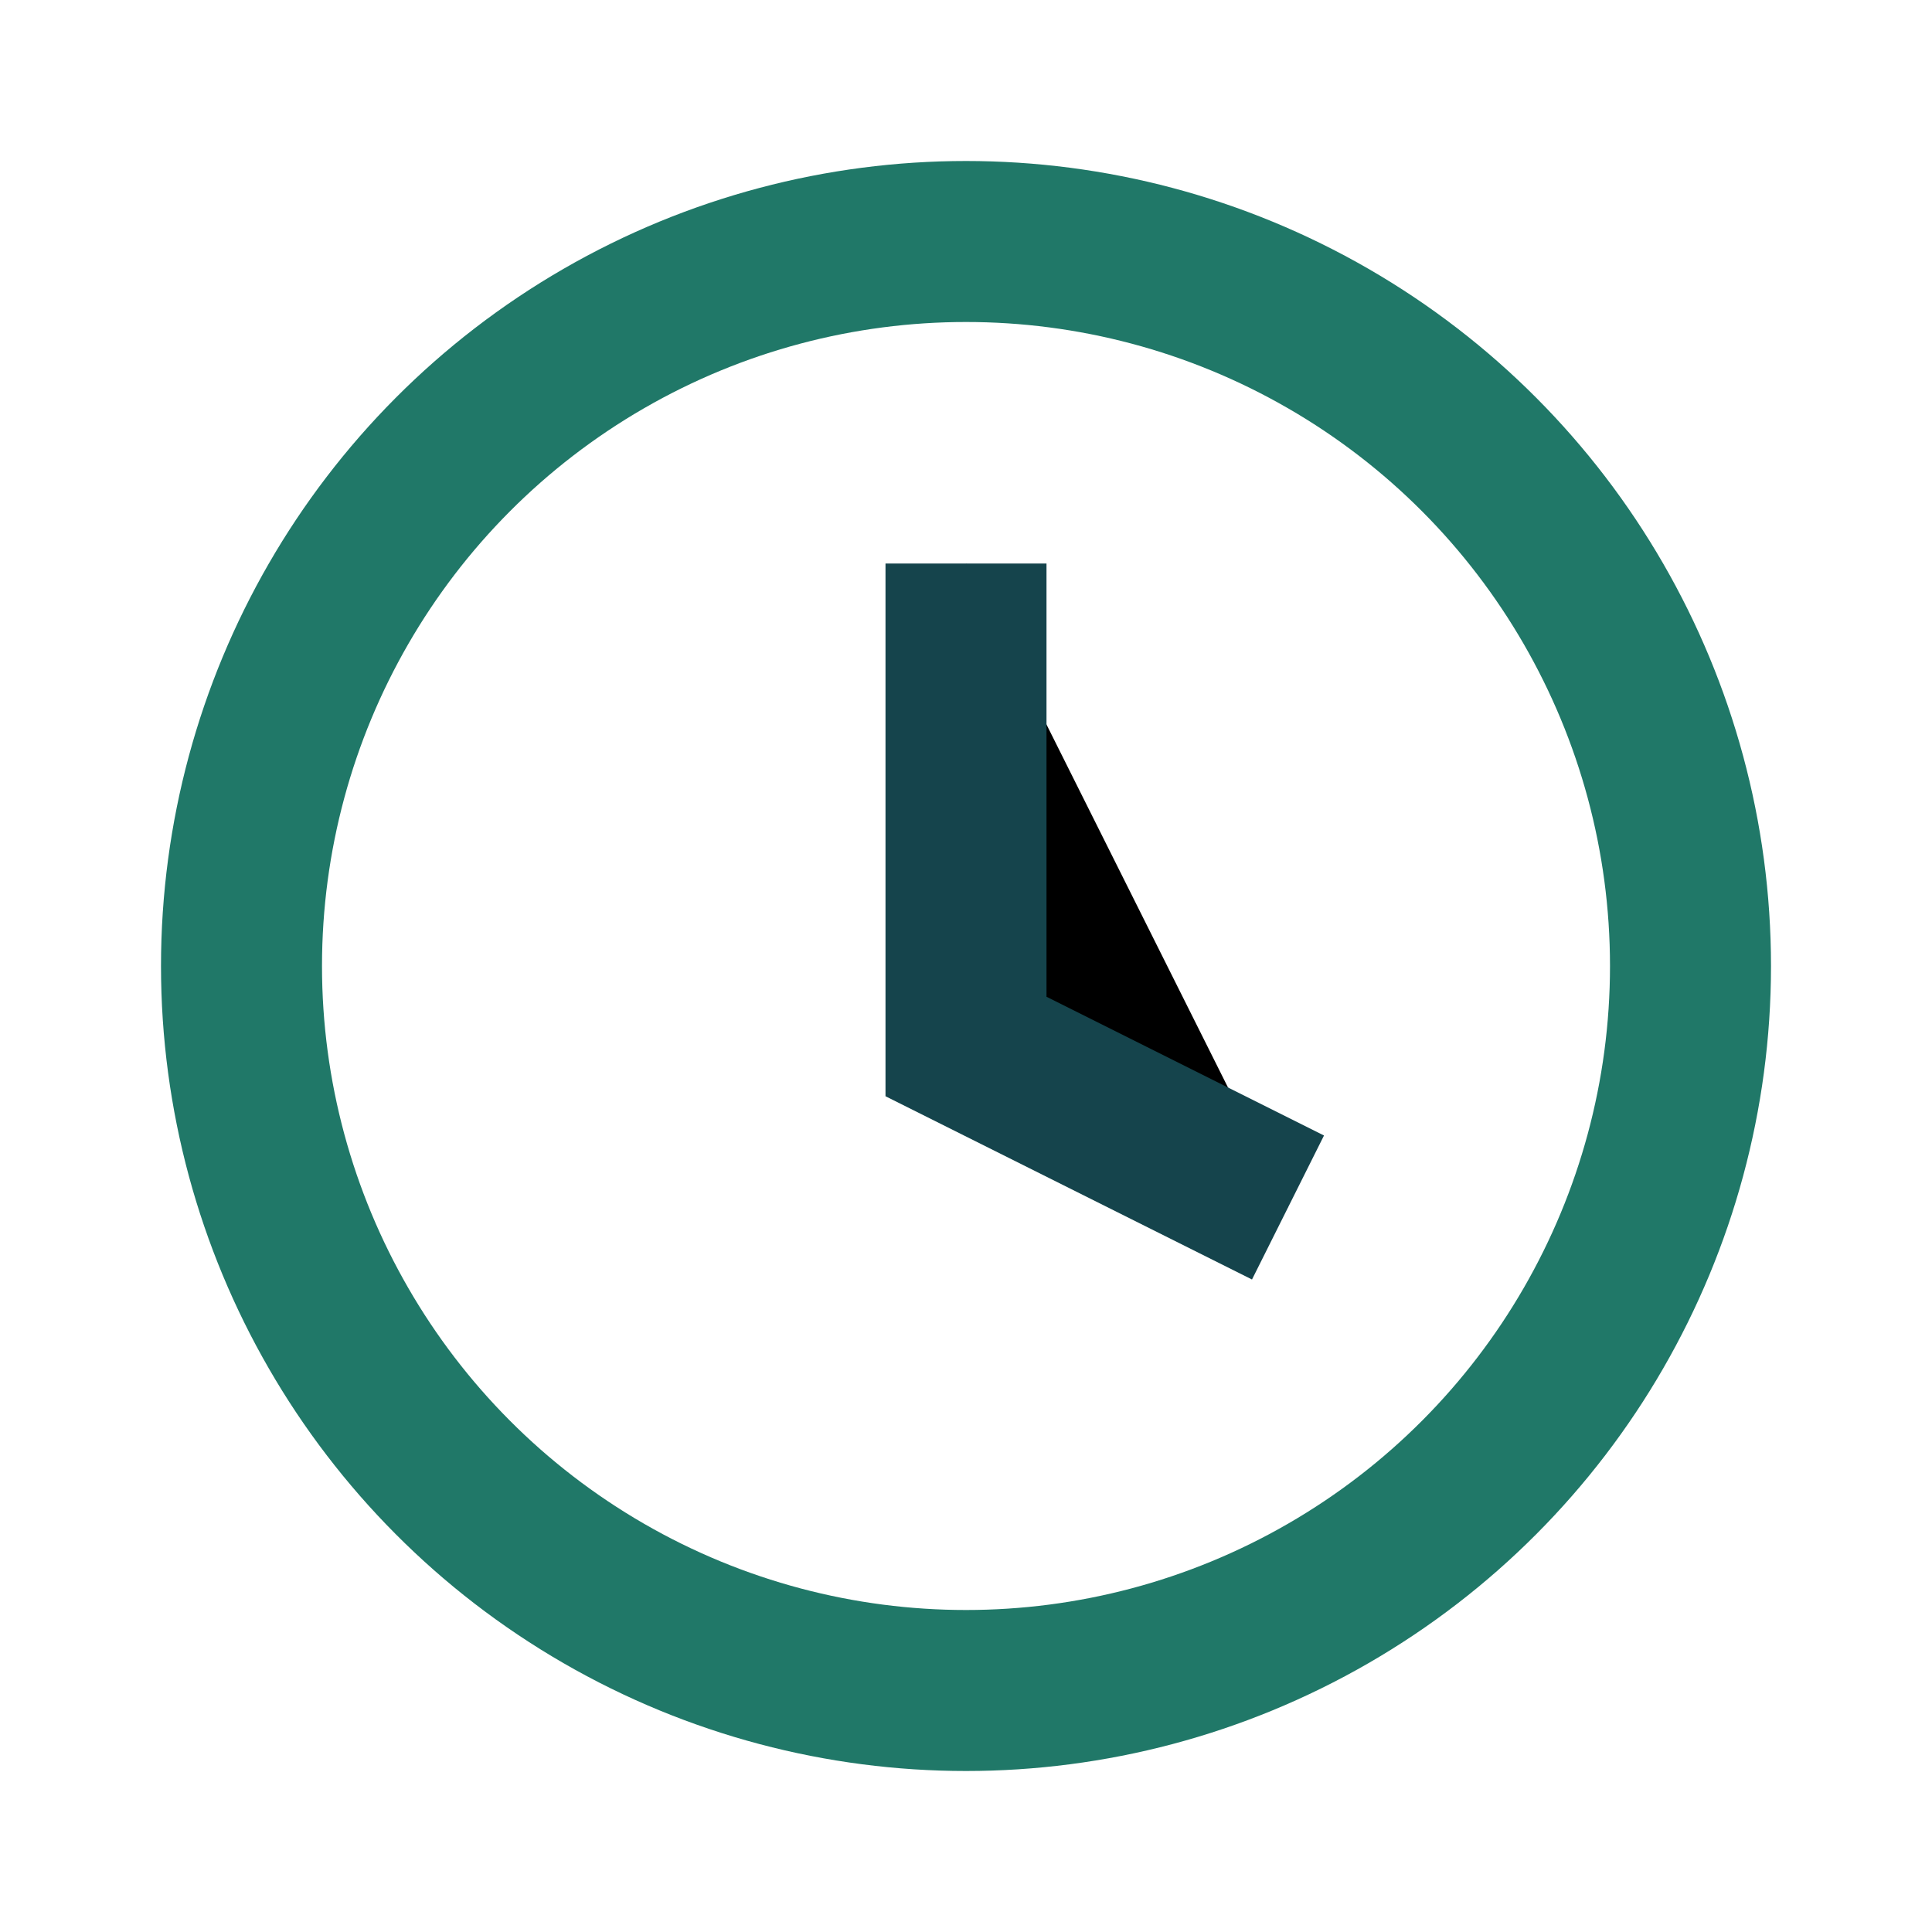
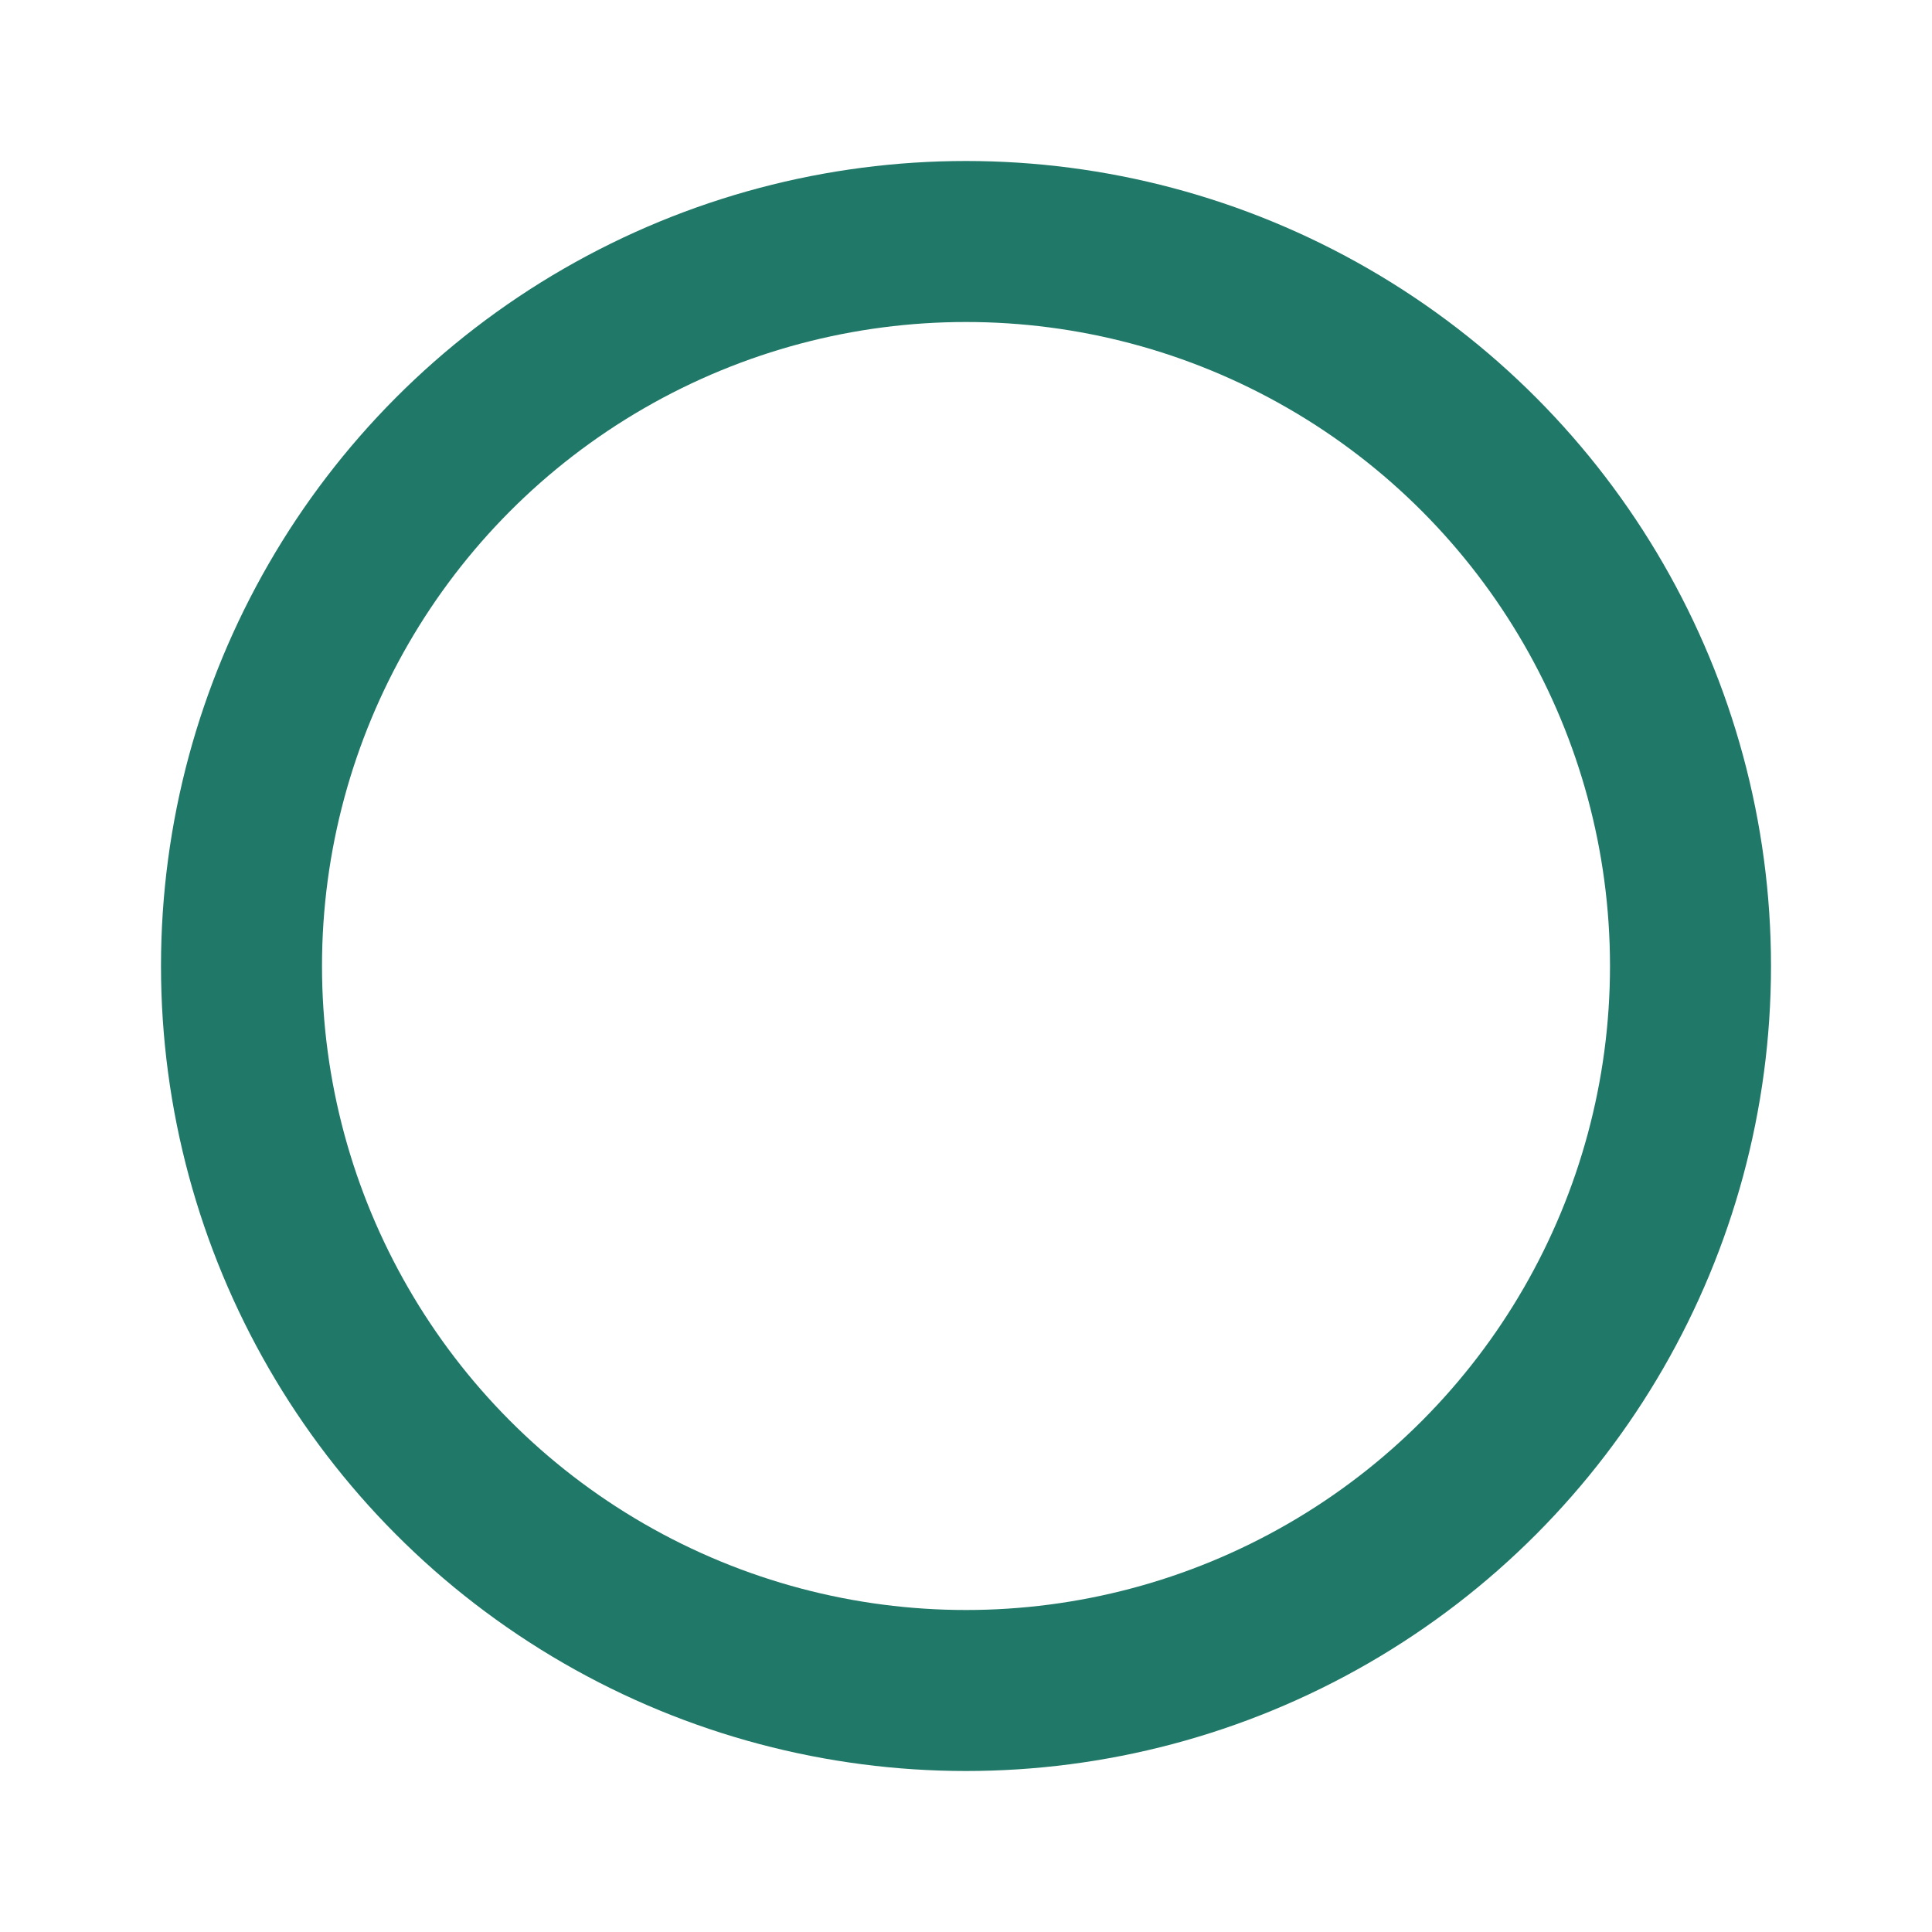
<svg xmlns="http://www.w3.org/2000/svg" viewBox="0 0 24 24" width="24" height="24">
  <circle cx="12" cy="12" r="9" fill="none" stroke="#207868" stroke-width="2" />
-   <path d="M12 7v6l4 2" stroke="#15444C" stroke-width="2" />
</svg>